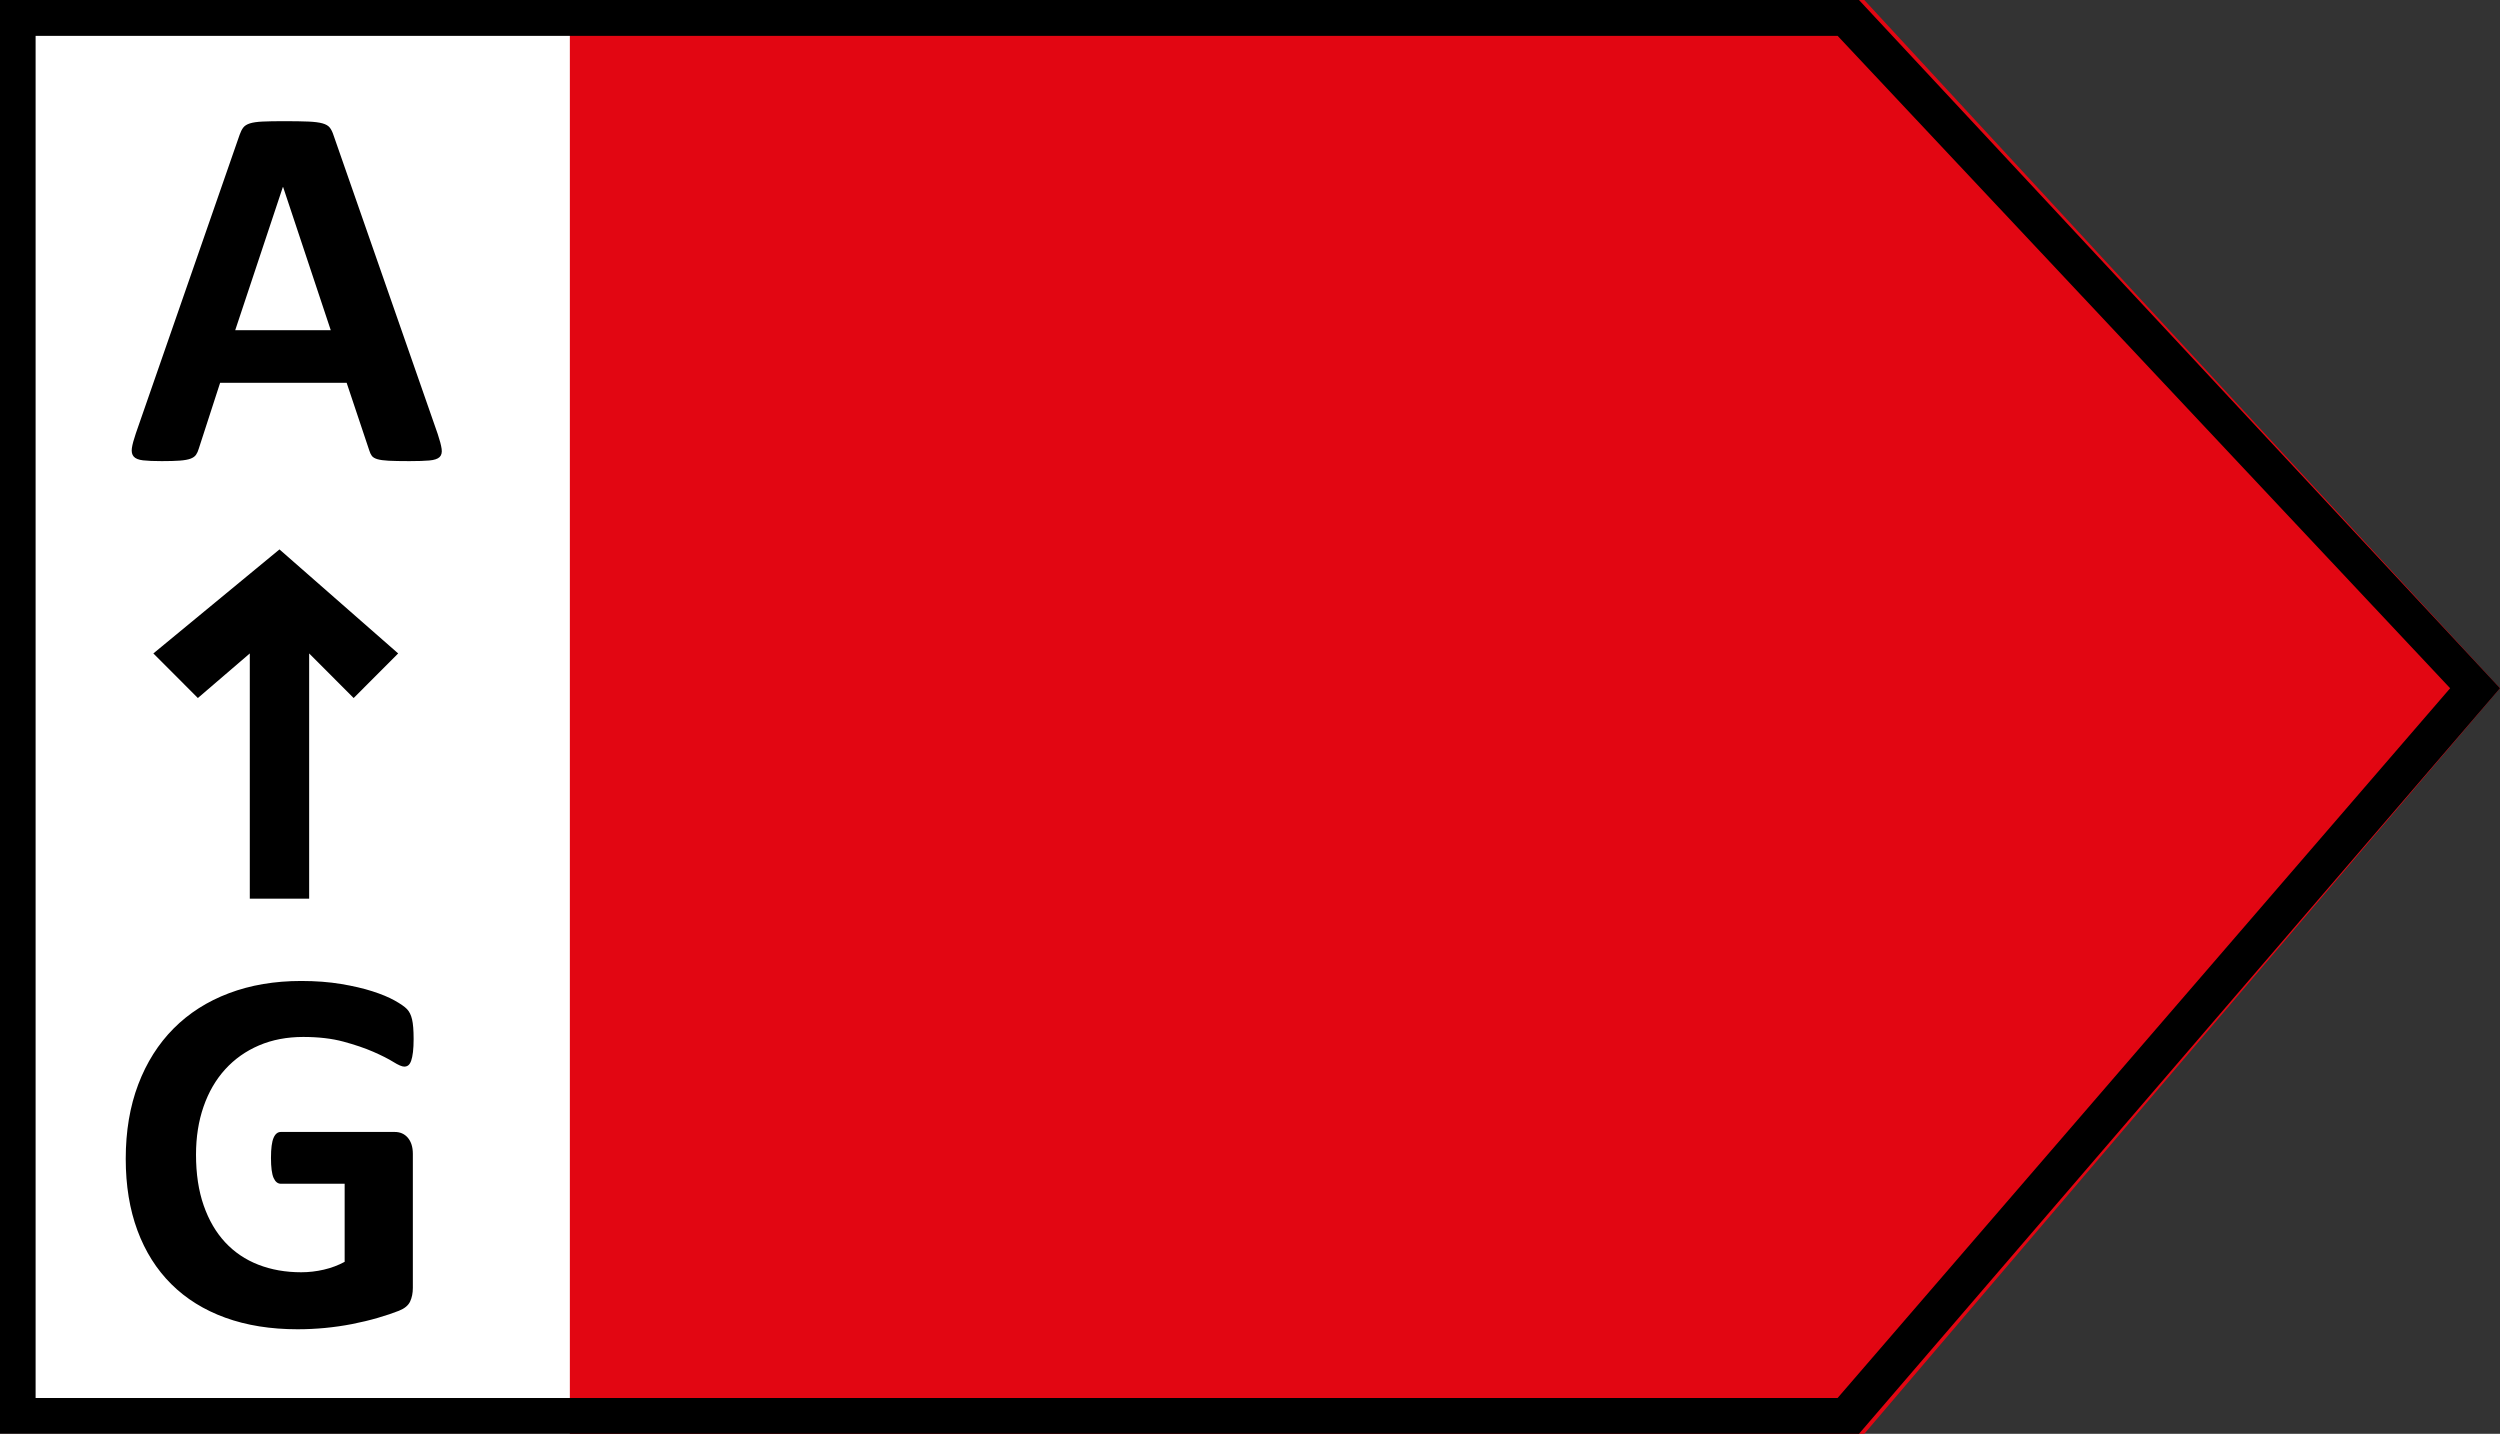
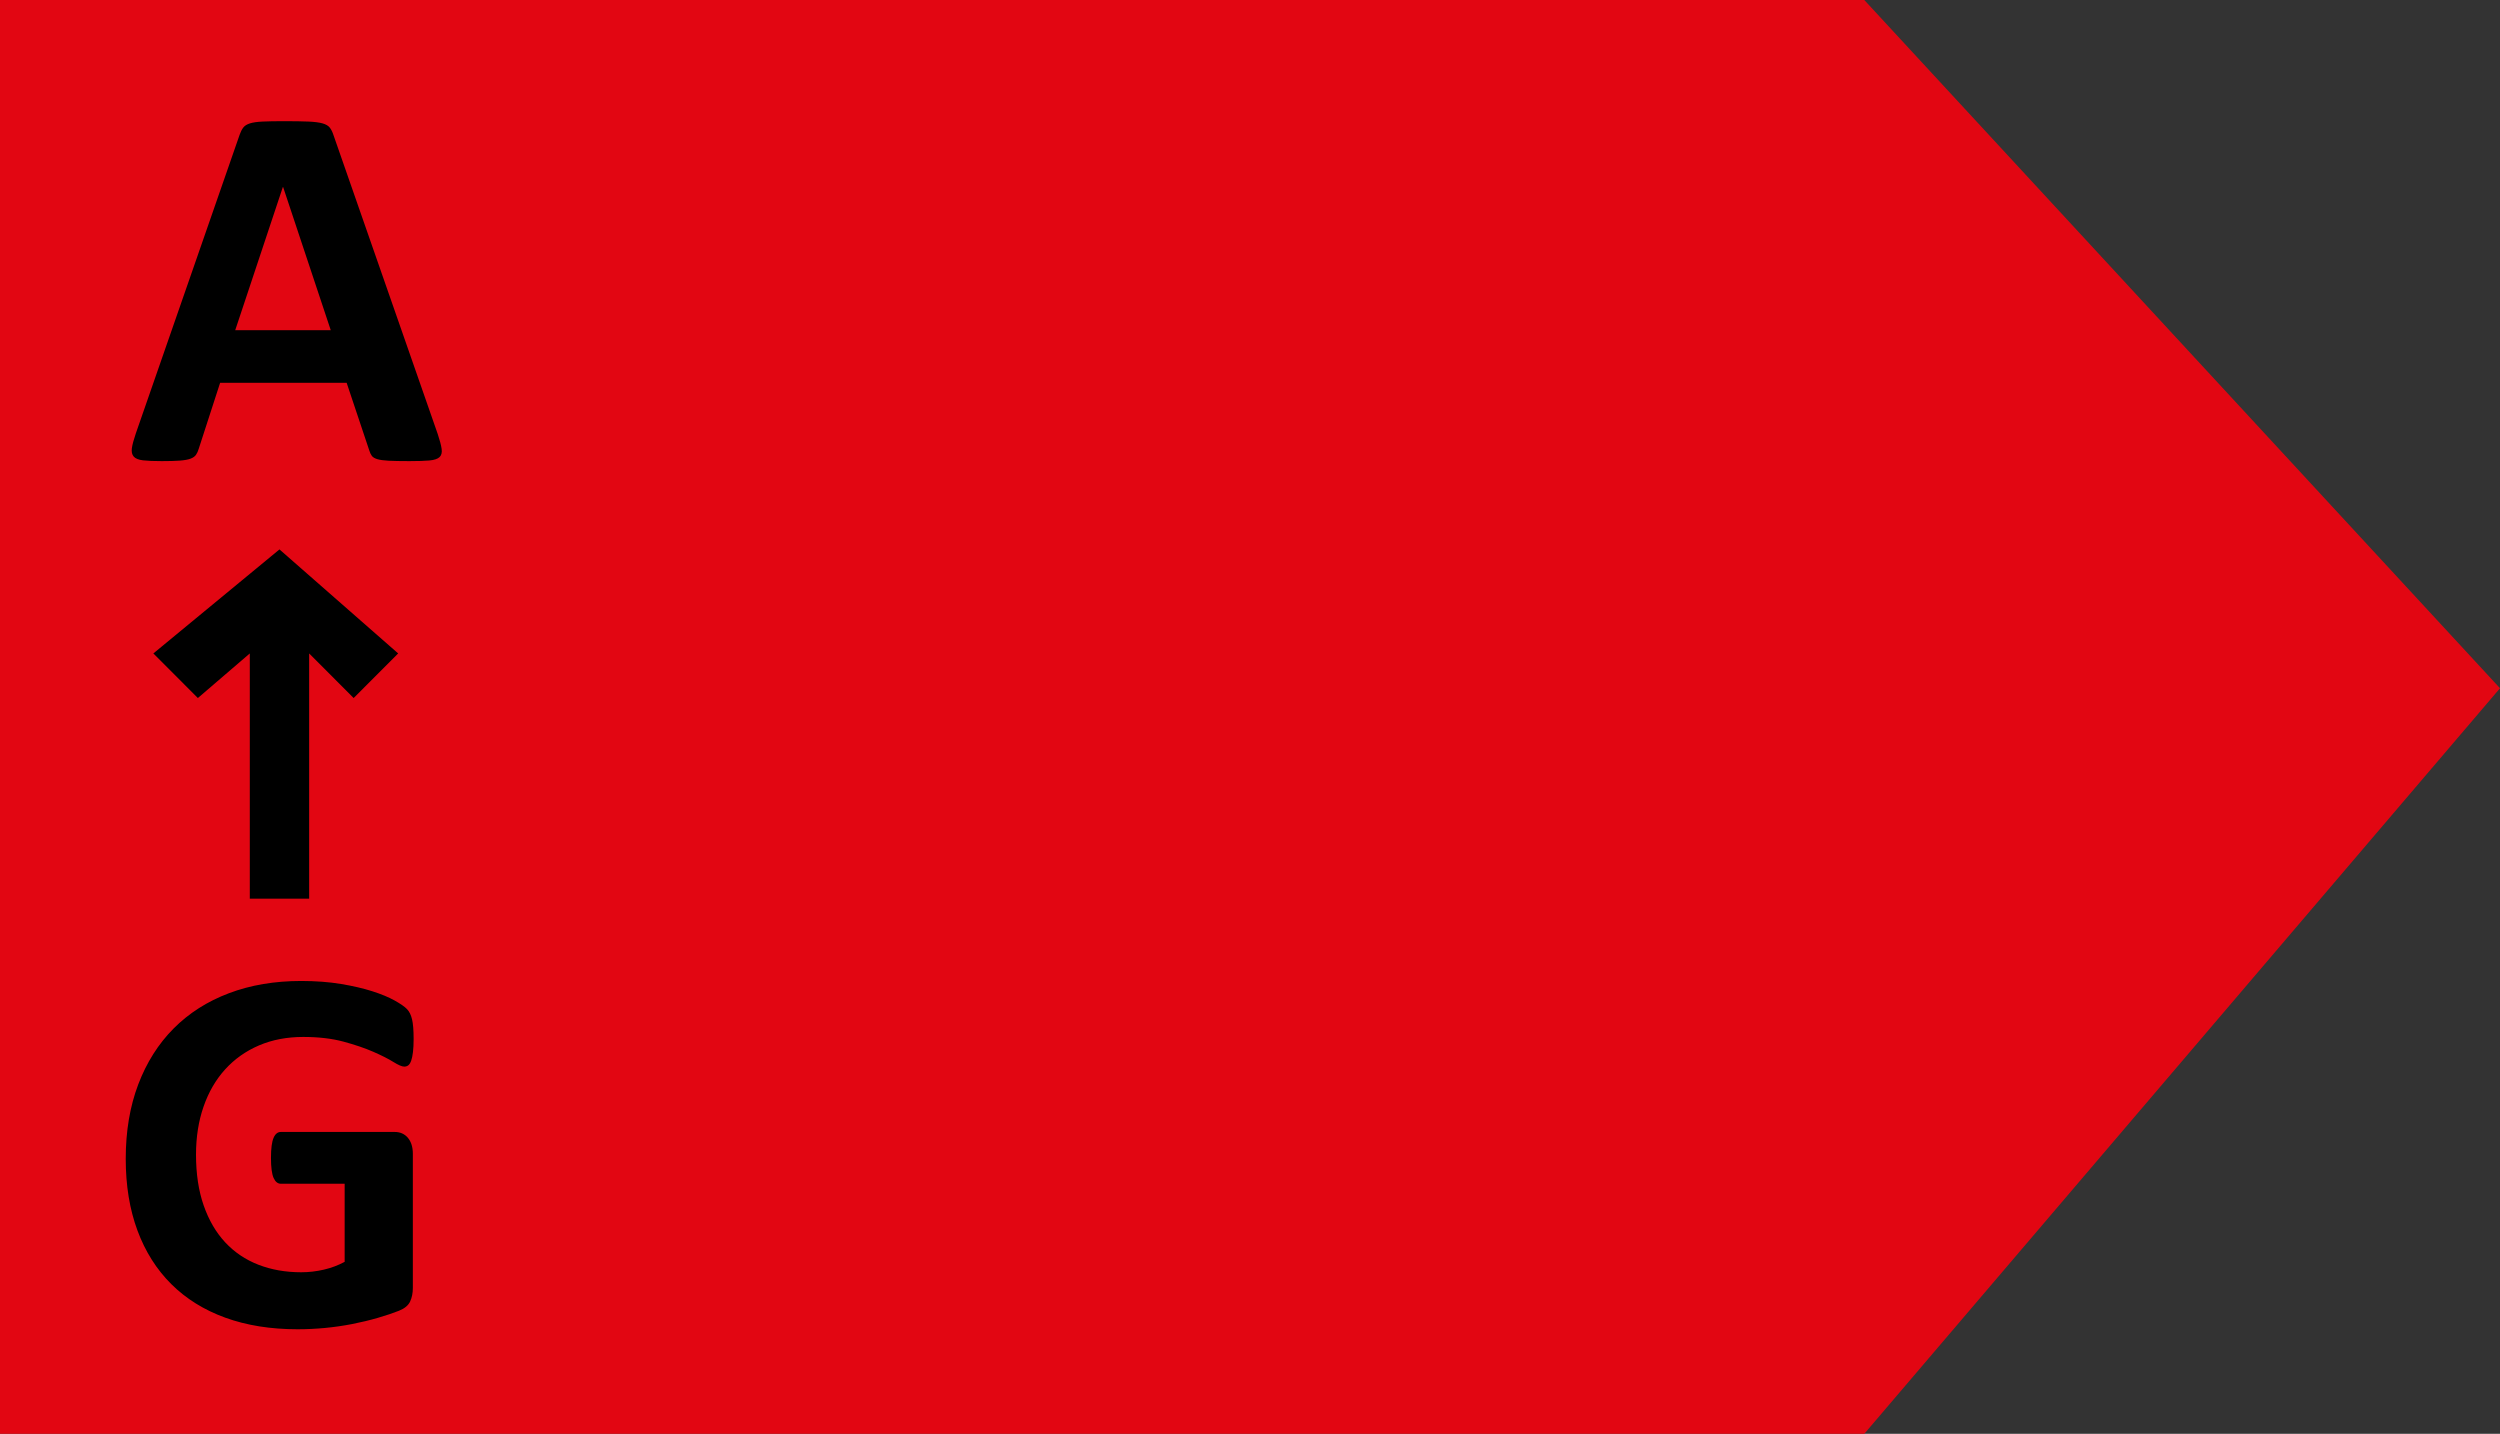
<svg xmlns="http://www.w3.org/2000/svg" width="136px" height="78px" viewBox="0 0 136 78" version="1.1">
  <rect x="0" y="0" width="136" height="78" fill="#333333" stroke="none" />
  <title>g</title>
  <g id="PDP-Final" stroke="none" stroke-width="1" fill="none" fill-rule="evenodd">
    <g id="Desktop-1440+-/-PDP-/-eec-labels" transform="translate(-44, -203)" fill-rule="nonzero">
      <g id="g" transform="translate(112, 242) scale(-1, 1) translate(-112, -242) translate(44, 203)">
        <polygon id="Path" fill="#E20612" transform="translate(68, 39) scale(-1, 1) translate(-68, -39) " points="101.417 0 0 0 0 78 101.417 78 136 37.44" />
-         <polygon id="Path" fill="#FFFFFF" points="105 0 136 0 136 78 105 78" />
-         <path d="M101.128,78 L0,78 L0,0 L101.128,0 L136,37.44 L101.128,78 Z M1.937,76.05 L99.966,76.05 L133.288,37.44 L99.966,1.95 L1.937,1.95 L1.937,76.05 Z" id="Shape" fill="#000000" transform="translate(68, 39) scale(-1, 1) translate(-68, -39) " />
        <g id="Group" transform="translate(120.563, 39.452) scale(-1, 1) translate(-120.563, -39.452) translate(111.966, 6.592)" fill="#000000">
          <path d="M15.429,18.493 C15.892,18.493 16.255,18.481 16.52,18.458 C16.784,18.434 16.968,18.373 17.072,18.274 C17.176,18.175 17.213,18.026 17.185,17.828 C17.157,17.629 17.086,17.36 16.973,17.021 L16.973,17.021 L11.309,0.779 C11.252,0.599 11.184,0.458 11.103,0.354 C11.023,0.25 10.891,0.172 10.707,0.12 C10.523,0.068 10.265,0.035 9.935,0.021 C9.605,0.007 9.161,0 8.604,0 C8.123,0 7.736,0.007 7.443,0.021 C7.15,0.035 6.921,0.068 6.756,0.12 C6.591,0.172 6.471,0.248 6.395,0.347 C6.319,0.446 6.253,0.576 6.197,0.736 L6.197,0.736 L0.547,16.992 C0.434,17.323 0.363,17.587 0.334,17.785 C0.306,17.983 0.339,18.137 0.434,18.245 C0.528,18.354 0.698,18.422 0.943,18.451 C1.189,18.479 1.529,18.493 1.963,18.493 C2.369,18.493 2.697,18.484 2.947,18.465 C3.197,18.446 3.391,18.411 3.528,18.359 C3.664,18.307 3.764,18.236 3.825,18.146 C3.886,18.057 3.936,17.946 3.974,17.813 L3.974,17.813 L5.135,14.231 L12.017,14.231 L13.249,17.913 C13.286,18.035 13.333,18.134 13.39,18.21 C13.447,18.285 13.546,18.344 13.688,18.387 C13.829,18.429 14.034,18.458 14.303,18.472 C14.573,18.486 14.948,18.493 15.429,18.493 Z M11.153,11.371 L5.956,11.371 L8.547,3.583 L8.562,3.583 L11.153,11.371 Z" id="A" />
          <path d="M9.346,65.72 C9.846,65.72 10.344,65.696 10.84,65.649 C11.335,65.602 11.826,65.531 12.312,65.437 C12.798,65.342 13.268,65.229 13.721,65.097 C14.174,64.965 14.554,64.837 14.861,64.714 C15.168,64.592 15.371,64.424 15.47,64.212 C15.569,63.999 15.619,63.751 15.619,63.468 L15.619,63.468 L15.619,56.176 C15.619,55.987 15.595,55.819 15.548,55.673 C15.501,55.527 15.432,55.402 15.343,55.298 C15.253,55.194 15.149,55.116 15.031,55.064 C14.913,55.012 14.778,54.986 14.627,54.986 L14.627,54.986 L8.439,54.986 C8.354,54.986 8.279,55.012 8.213,55.064 C8.147,55.116 8.09,55.196 8.043,55.305 C7.996,55.413 7.96,55.557 7.937,55.737 C7.913,55.916 7.901,56.138 7.901,56.402 C7.901,56.912 7.949,57.273 8.043,57.486 C8.137,57.698 8.27,57.804 8.439,57.804 L8.439,57.804 L11.909,57.804 L11.909,62.052 C11.559,62.241 11.182,62.383 10.776,62.477 C10.37,62.571 9.959,62.619 9.544,62.619 C8.694,62.619 7.918,62.482 7.215,62.208 C6.511,61.934 5.91,61.528 5.409,60.99 C4.909,60.452 4.519,59.784 4.241,58.987 C3.962,58.189 3.823,57.266 3.823,56.218 C3.823,55.265 3.96,54.394 4.234,53.606 C4.508,52.817 4.899,52.142 5.409,51.581 C5.919,51.019 6.533,50.585 7.25,50.278 C7.967,49.971 8.77,49.818 9.657,49.818 C10.488,49.818 11.217,49.903 11.845,50.073 C12.473,50.243 13.013,50.427 13.466,50.625 C13.919,50.823 14.283,51.007 14.557,51.177 C14.83,51.347 15.029,51.432 15.151,51.432 C15.236,51.432 15.309,51.409 15.371,51.361 C15.432,51.314 15.484,51.232 15.527,51.114 C15.569,50.996 15.602,50.837 15.626,50.639 C15.649,50.441 15.661,50.205 15.661,49.931 C15.661,49.459 15.633,49.103 15.576,48.862 C15.52,48.621 15.427,48.435 15.3,48.303 C15.173,48.171 14.948,48.015 14.627,47.835 C14.306,47.656 13.903,47.489 13.417,47.333 C12.931,47.177 12.362,47.045 11.71,46.936 C11.059,46.828 10.337,46.773 9.544,46.773 C8.1,46.773 6.79,46.995 5.615,47.439 C4.439,47.883 3.436,48.522 2.605,49.358 C1.775,50.193 1.133,51.208 0.68,52.402 C0.227,53.596 0,54.944 0,56.445 C0,57.899 0.212,59.199 0.637,60.346 C1.062,61.493 1.676,62.465 2.478,63.263 C3.28,64.061 4.26,64.67 5.416,65.09 C6.573,65.51 7.882,65.72 9.346,65.72 Z" id="G" />
          <polygon id="Path" points="14.82 28.955 8.363 23.296 1.503 28.955 3.924 31.381 6.749 28.955 6.749 42.296 9.978 42.296 9.978 28.955 12.399 31.381" />
        </g>
      </g>
    </g>
  </g>
</svg>